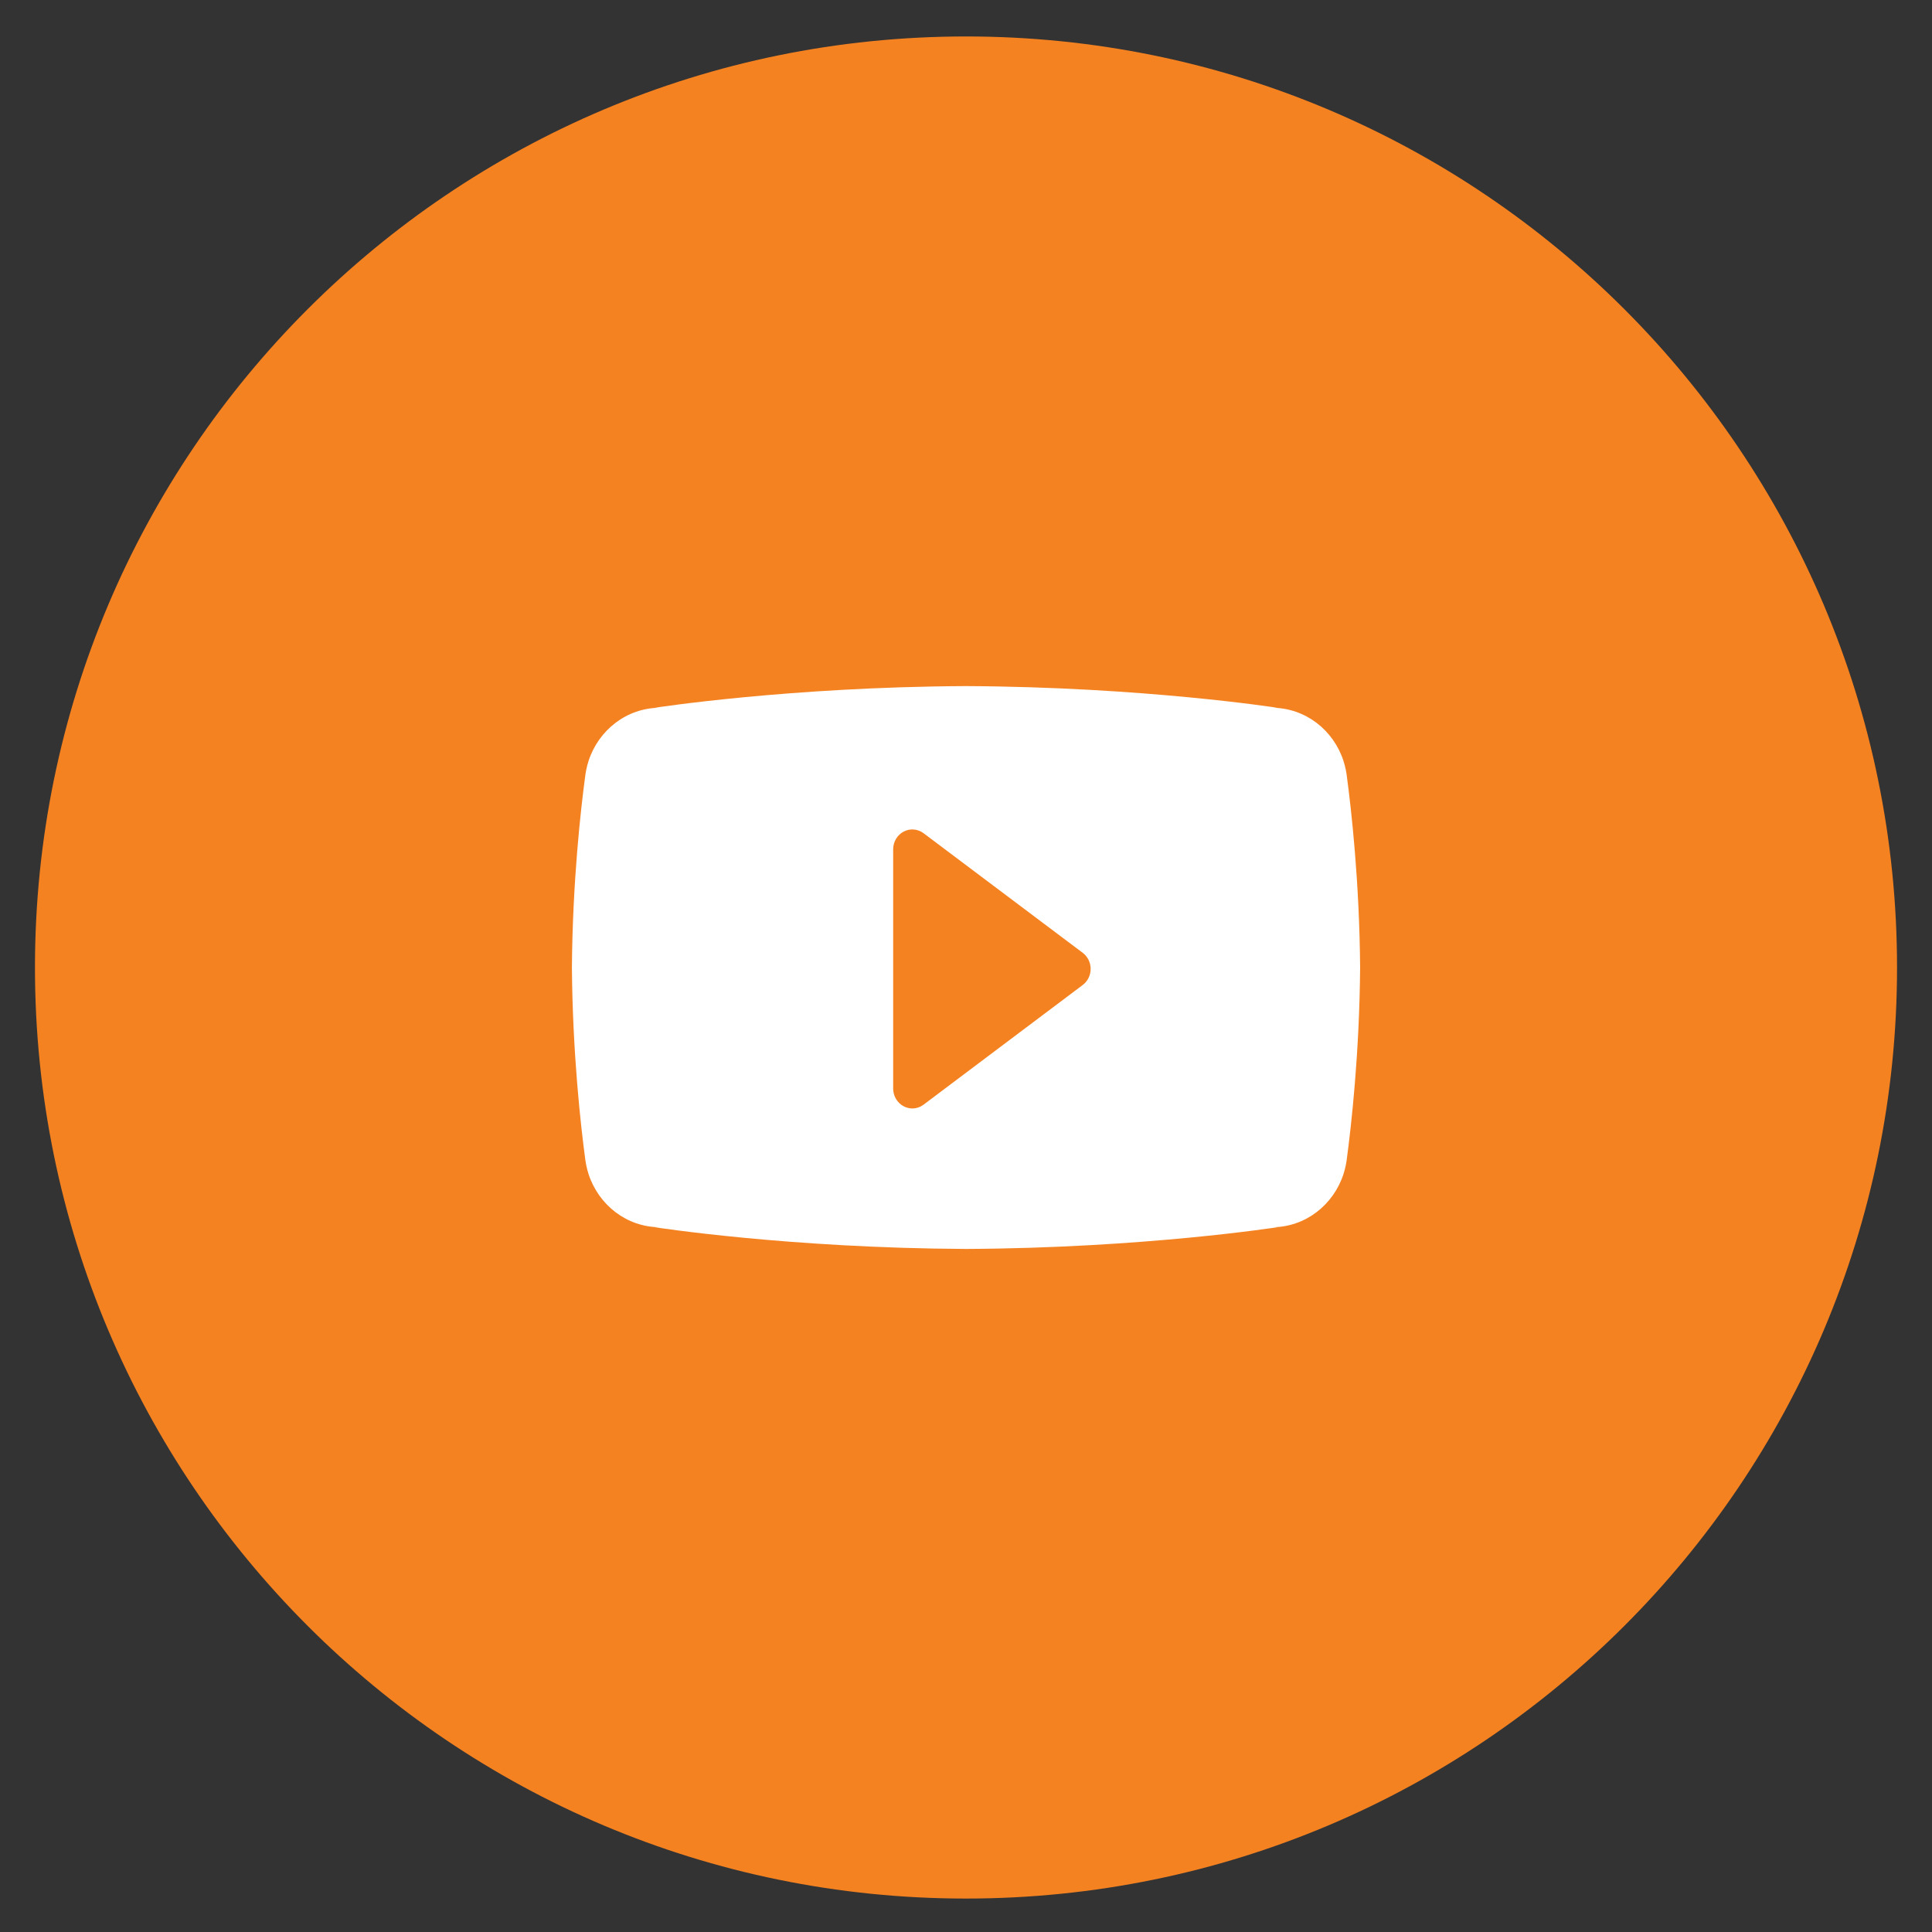
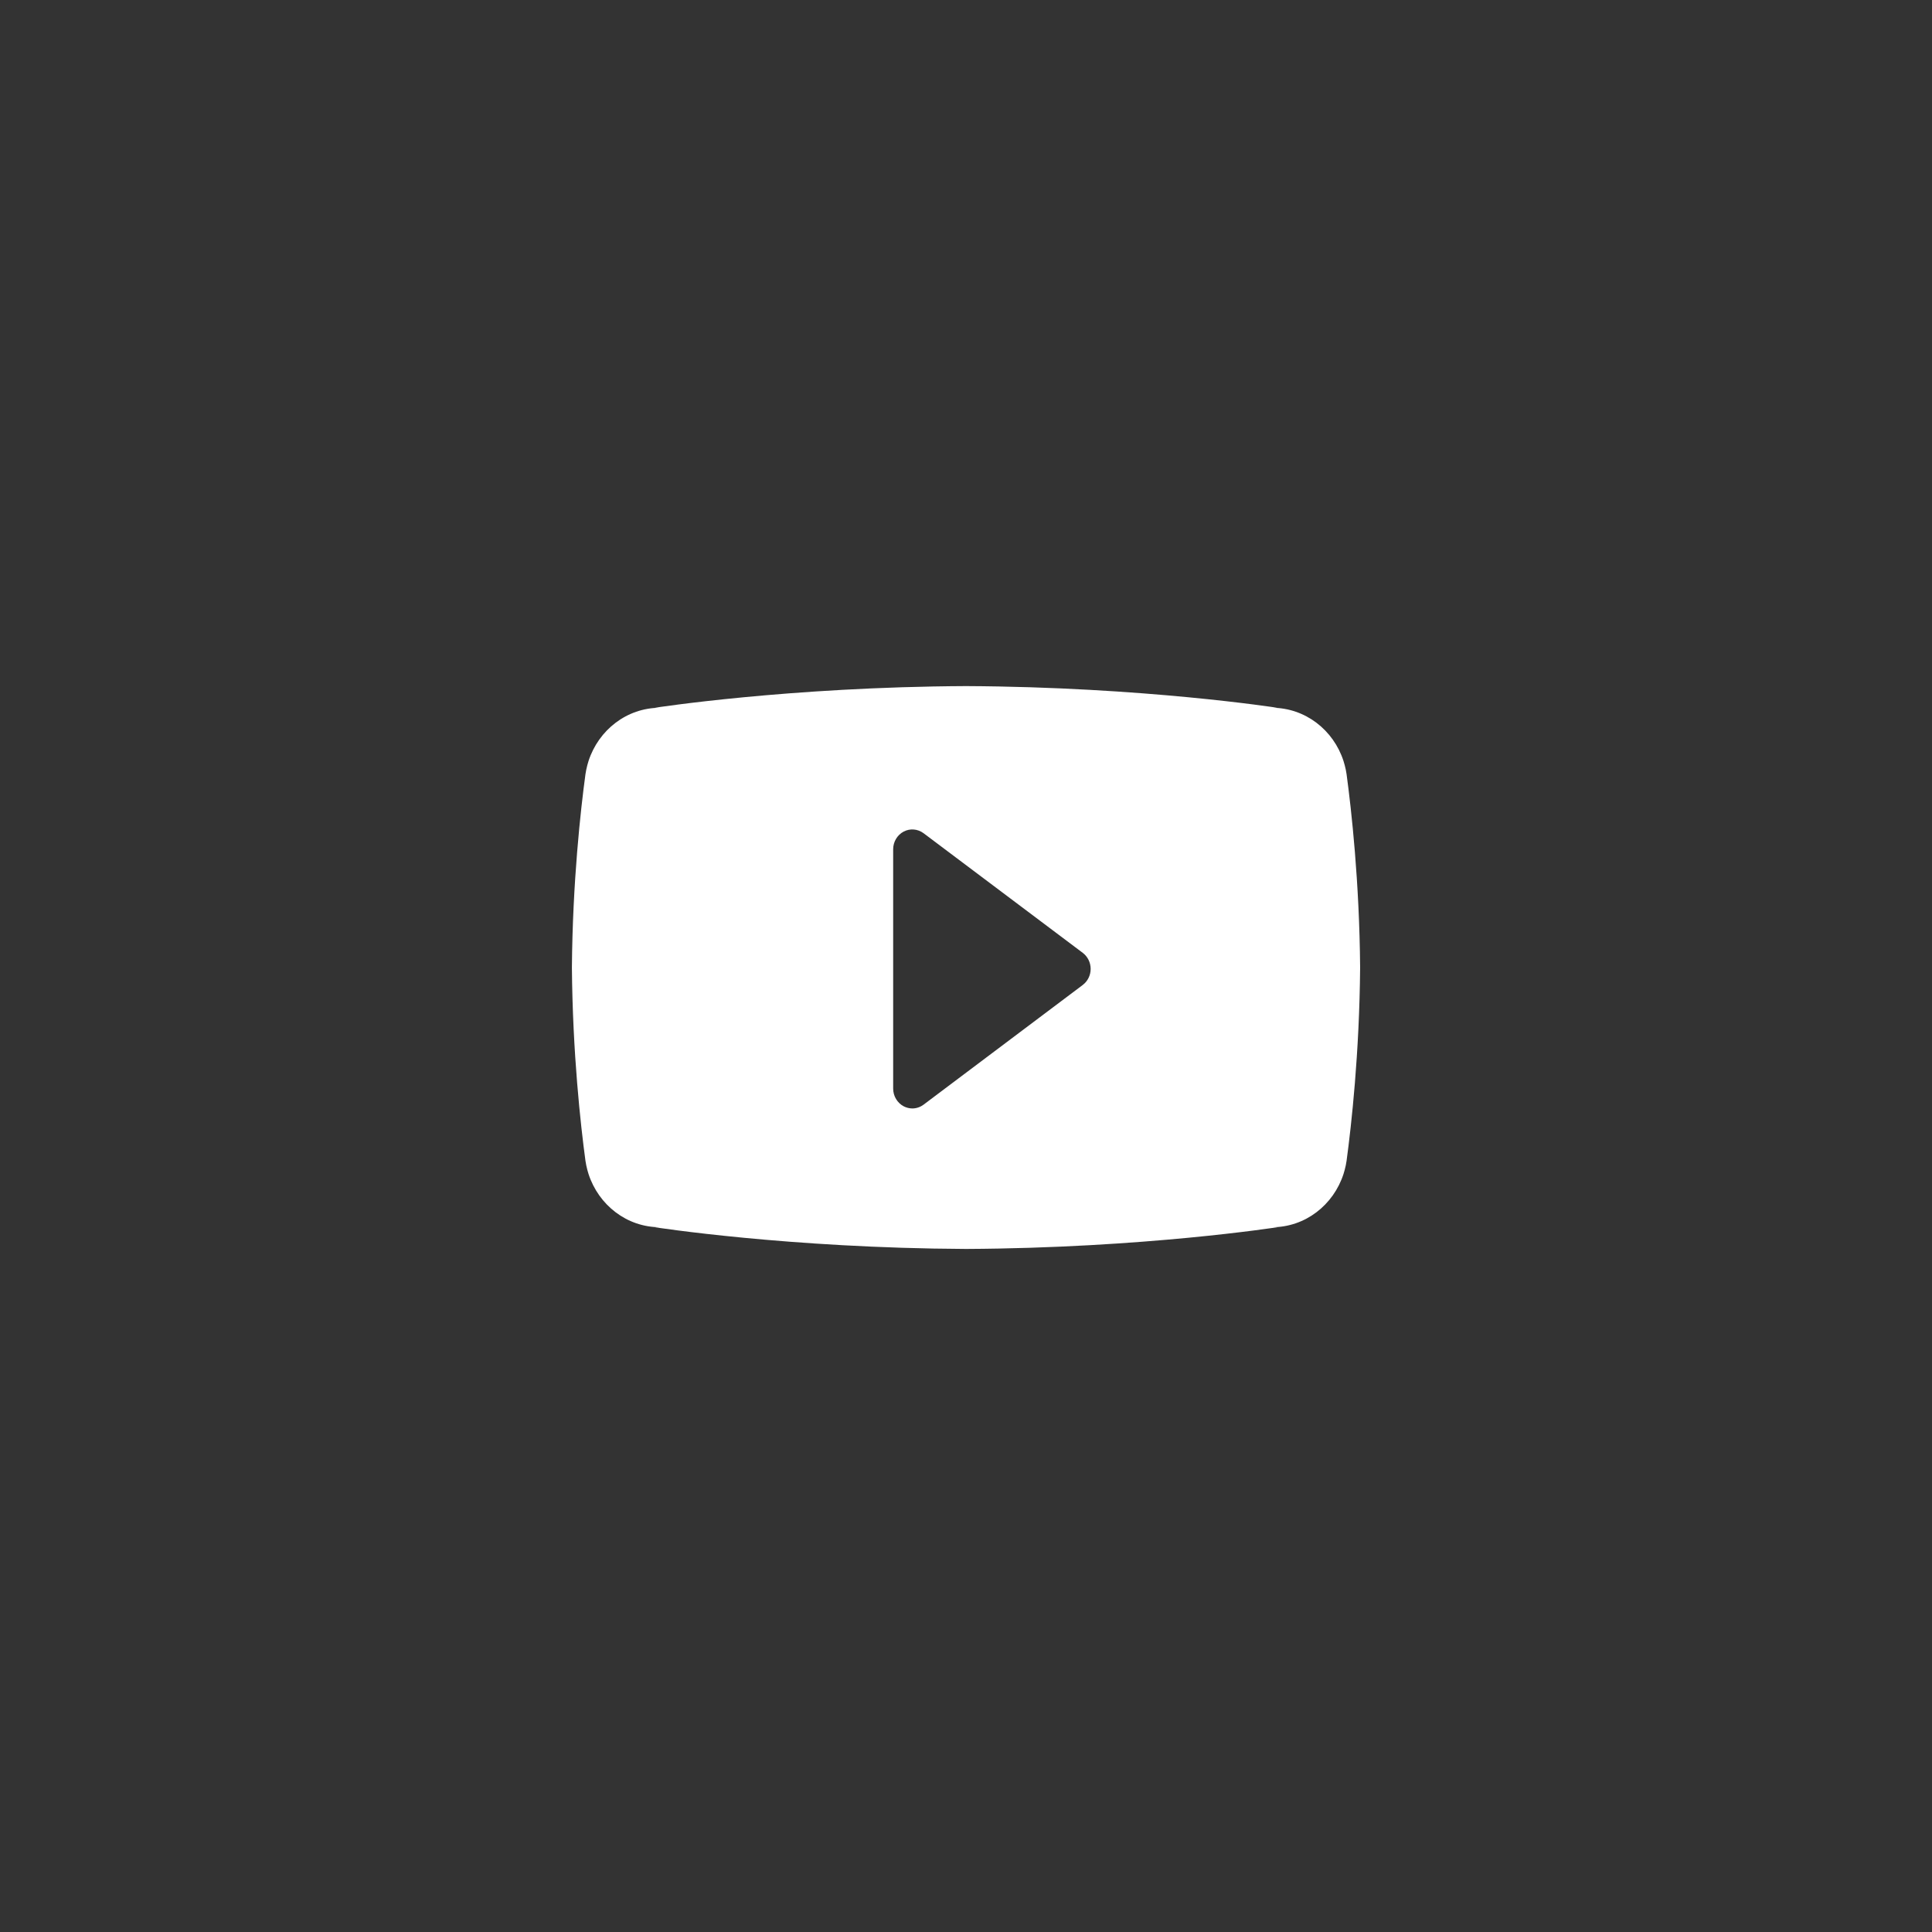
<svg xmlns="http://www.w3.org/2000/svg" id="Layer_1" data-name="Layer 1" viewBox="0 0 1000 1000">
  <rect x="0" y="0" width="1000" height="1000" fill="#333333" stroke="none" />
  <defs>
    <style>
      .cls-1 {
        fill: #f58221;
      }

      .cls-2 {
        fill: #fff;
      }
    </style>
  </defs>
-   <path class="cls-1" d="M500,982.69c266.15,0,481.9-215.75,481.9-481.9S766.15,18.87,500,18.87,18.1,234.64,18.1,500.79s215.75,481.9,481.9,481.9" />
  <path class="cls-2" d="M560.43,509.82l-82.38,61.94c-1.73,1.29-3.77,1.97-5.82,1.97-1.53,0-3.09-.39-4.5-1.12-3.31-1.75-5.43-5.31-5.43-9.15v-123.88c0-3.87,2.12-7.4,5.43-9.15,3.31-1.75,7.3-1.41,10.32,.85l82.38,61.91c2.58,1.95,4.09,5.04,4.09,8.32s-1.51,6.35-4.09,8.3m136.56-109.05c-.22-1.61-.56-3.19-.97-4.72-.17-.73-.39-1.46-.63-2.17-5.18-15.99-19.76-27.5-36.97-27.53h2.68s-69.12-10.78-161.09-11.22c-91.97,.44-161.09,11.22-161.09,11.22h2.68c-17.21,.02-31.76,11.54-36.97,27.53-.22,.71-.44,1.44-.63,2.17-.41,1.53-.73,3.12-.97,4.72-2.51,18.57-6.64,55.61-7.01,100,.37,44.42,4.5,81.43,7.01,100.03,.24,1.61,.56,3.19,.97,4.72,.19,.73,.41,1.44,.63,2.17,5.21,15.99,19.76,27.53,36.97,27.53h-2.68s69.12,10.81,161.09,11.24c91.97-.44,161.09-11.24,161.09-11.24h-2.68c17.21,0,31.78-11.54,36.97-27.53,.24-.73,.46-1.44,.63-2.17,.41-1.53,.75-3.12,.97-4.72,2.51-18.59,6.64-55.61,7.01-100.03-.37-44.39-4.5-81.43-7.01-100" />
</svg>